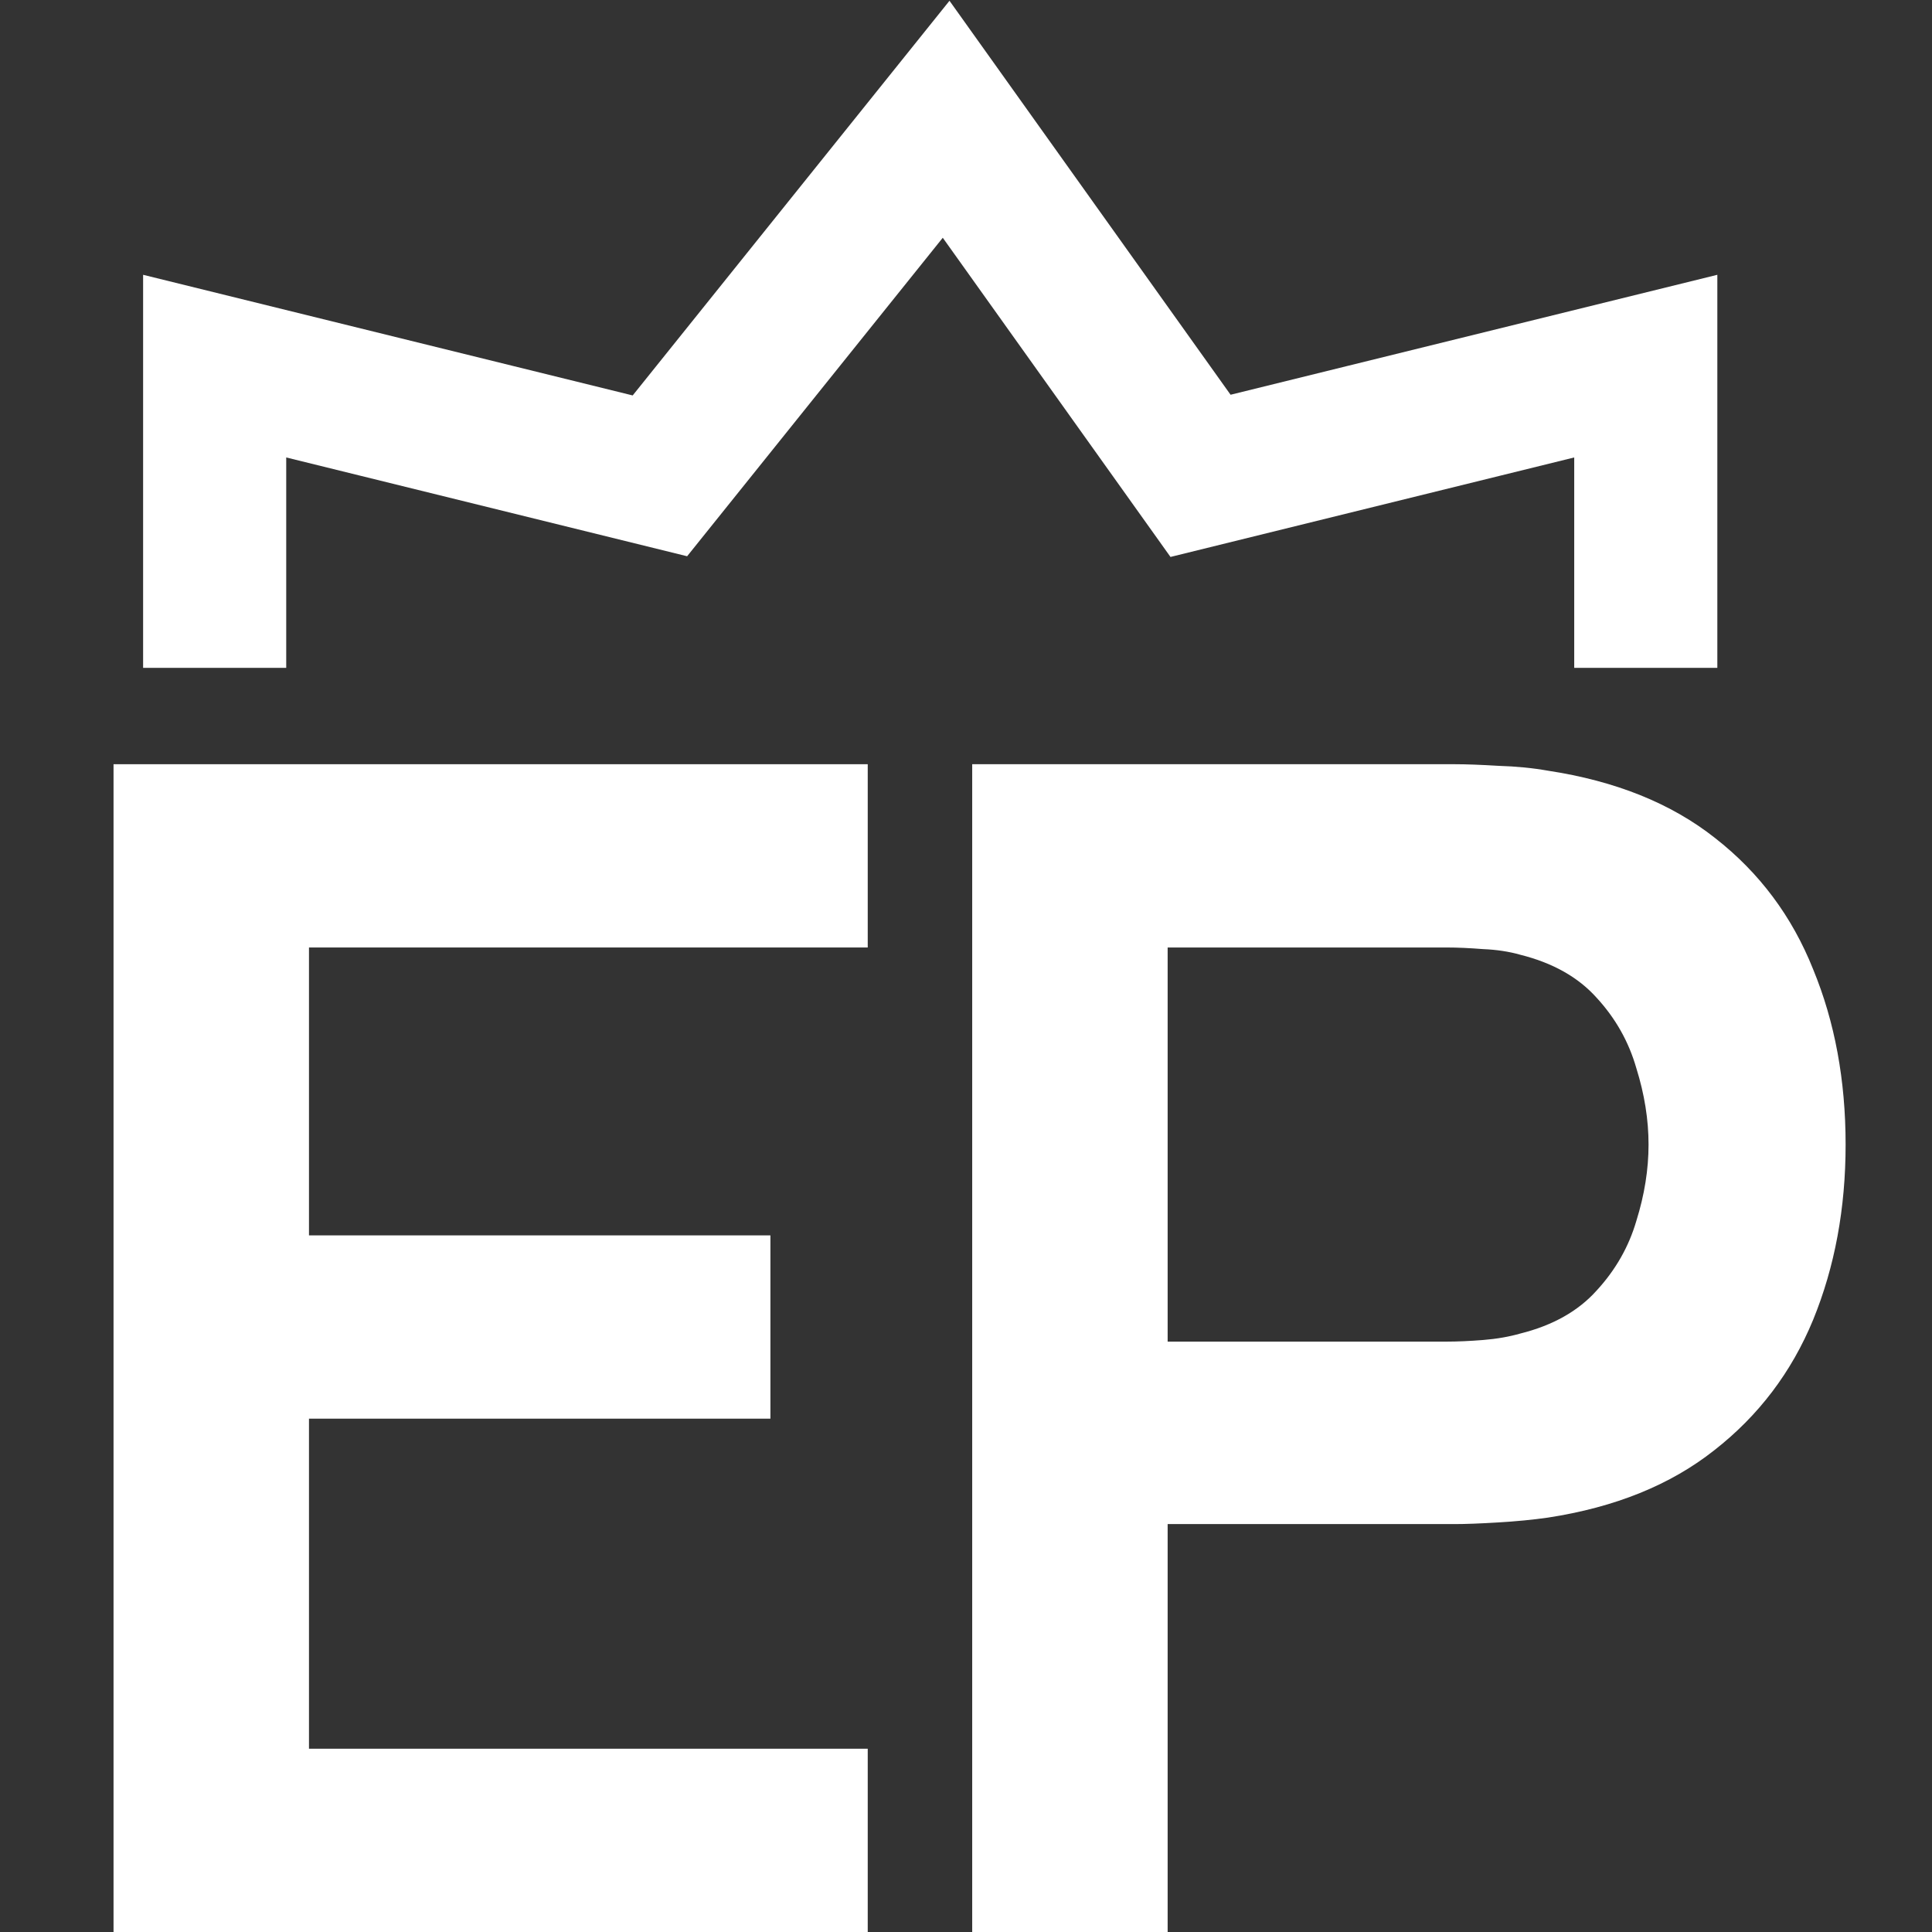
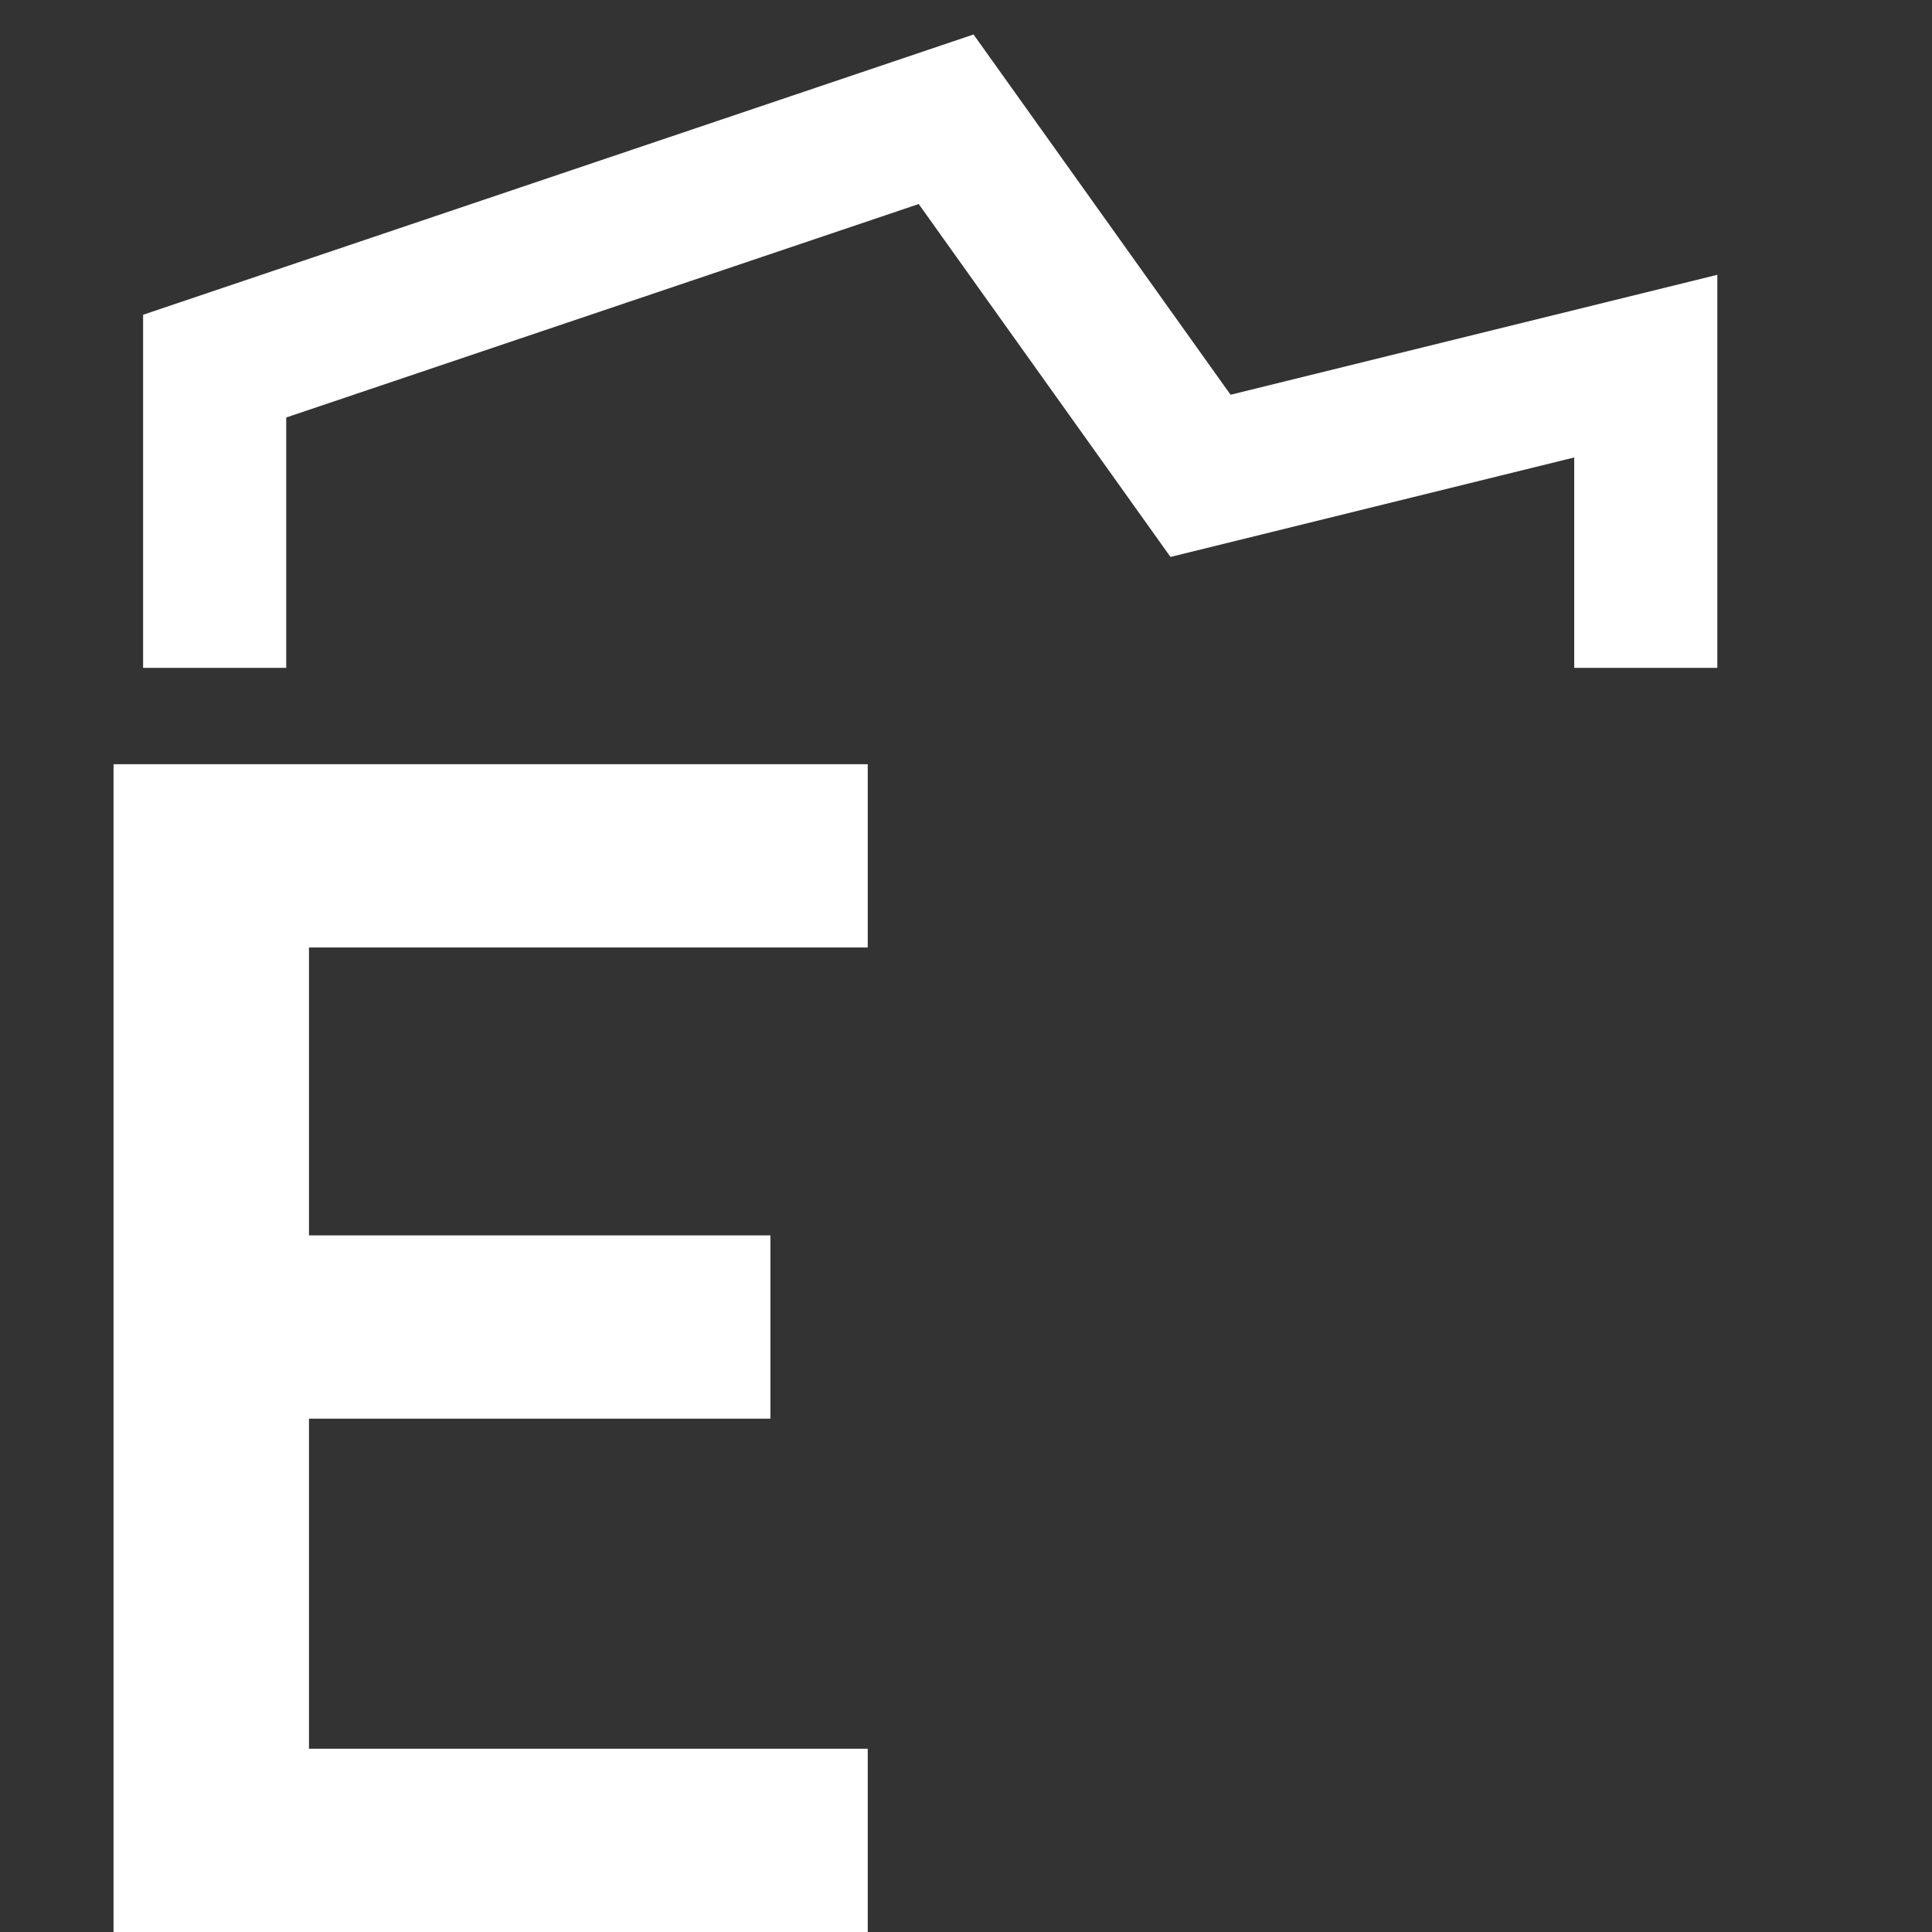
<svg xmlns="http://www.w3.org/2000/svg" width="81" height="81" viewBox="0 0 81 81" fill="none">
  <rect x="0" y="0" width="81" height="81" fill="#333333" stroke="none" />
  <path d="M4.76 81V32.04H36.38V39.724H12.954V51.794H32.3V59.478H12.954V73.316H36.38V81H4.76Z" fill="white" />
-   <path d="M40.76 81V32.04H60.99C61.466 32.04 62.078 32.063 62.826 32.108C63.574 32.131 64.265 32.199 64.9 32.312C67.733 32.743 70.068 33.683 71.904 35.134C73.763 36.585 75.134 38.421 76.018 40.642C76.925 42.841 77.378 45.289 77.378 47.986C77.378 50.661 76.925 53.109 76.018 55.33C75.111 57.529 73.729 59.353 71.87 60.804C70.034 62.255 67.711 63.195 64.9 63.626C64.265 63.717 63.563 63.785 62.792 63.83C62.044 63.875 61.443 63.898 60.99 63.898H48.954V81H40.76ZM48.954 56.248H60.65C61.103 56.248 61.613 56.225 62.18 56.18C62.747 56.135 63.268 56.044 63.744 55.908C65.104 55.568 66.169 54.967 66.94 54.106C67.733 53.245 68.289 52.27 68.606 51.182C68.946 50.094 69.116 49.029 69.116 47.986C69.116 46.943 68.946 45.878 68.606 44.79C68.289 43.679 67.733 42.693 66.94 41.832C66.169 40.971 65.104 40.37 63.744 40.03C63.268 39.894 62.747 39.815 62.18 39.792C61.613 39.747 61.103 39.724 60.65 39.724H48.954V56.248Z" fill="white" />
-   <path d="M9 28V15.35L27.667 19.95L39.667 5L50.333 19.95L69 15.35V28" stroke="white" stroke-width="6" />
+   <path d="M9 28V15.35L39.667 5L50.333 19.95L69 15.35V28" stroke="white" stroke-width="6" />
</svg>